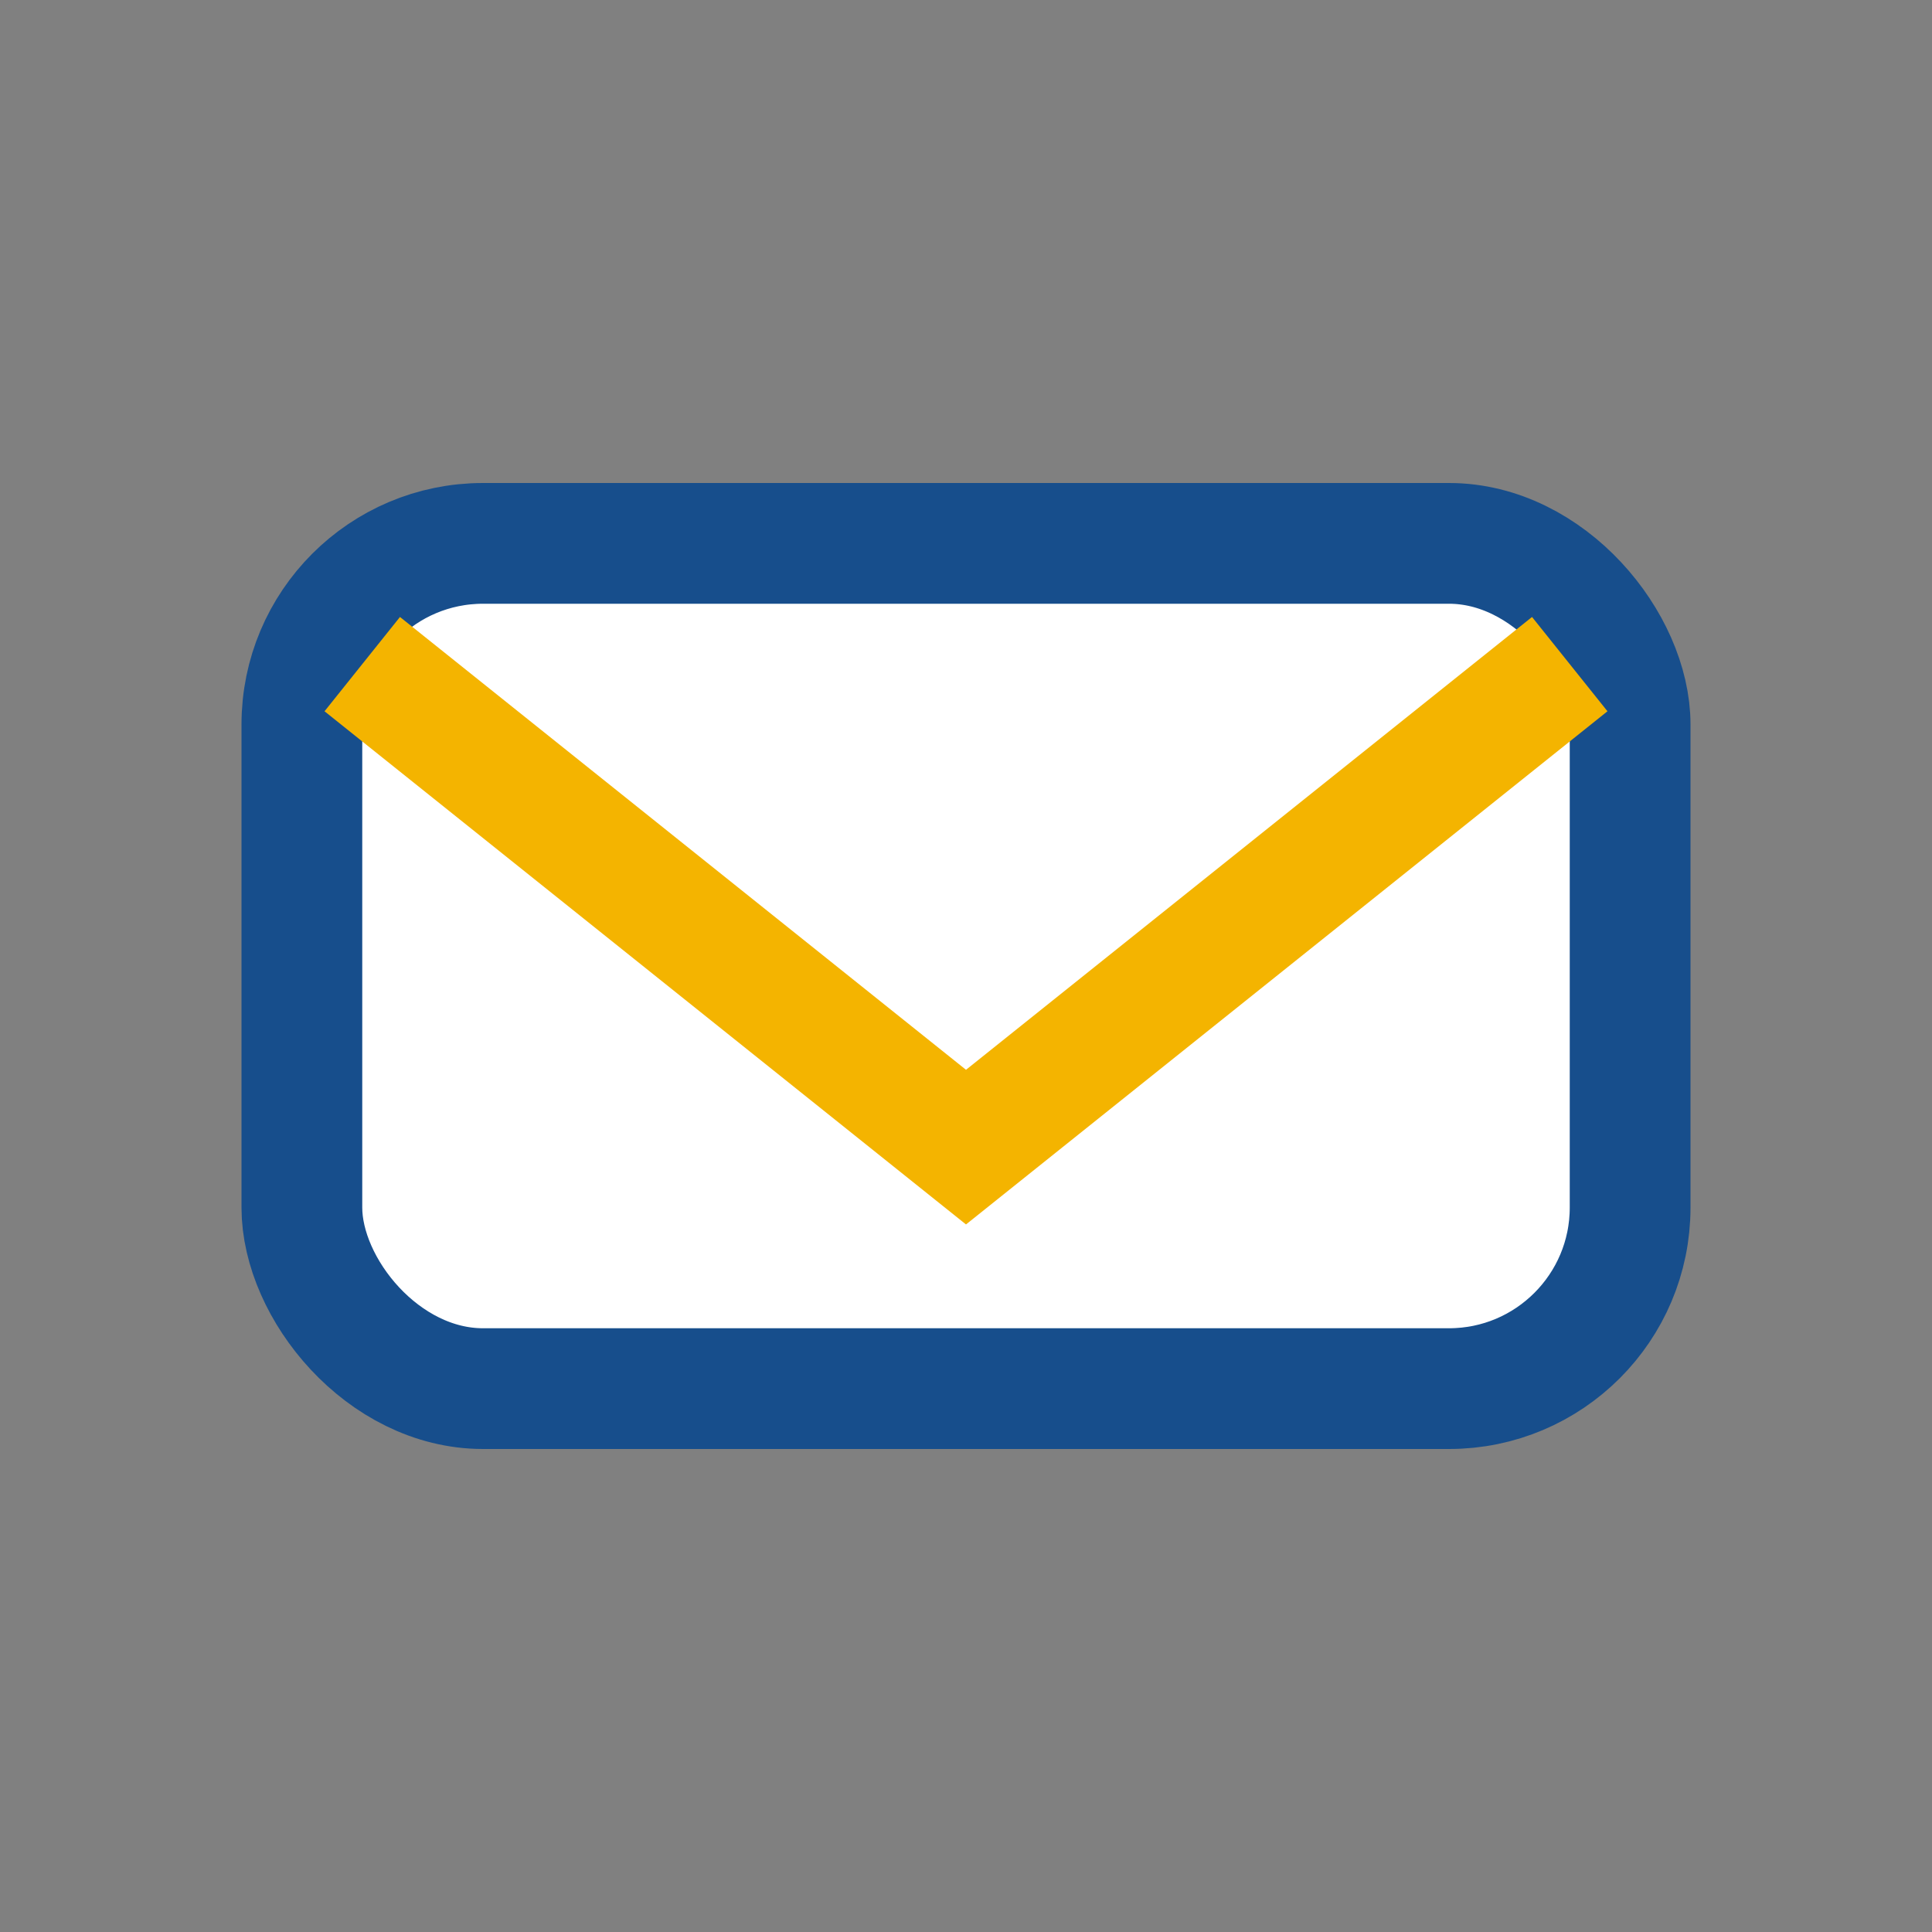
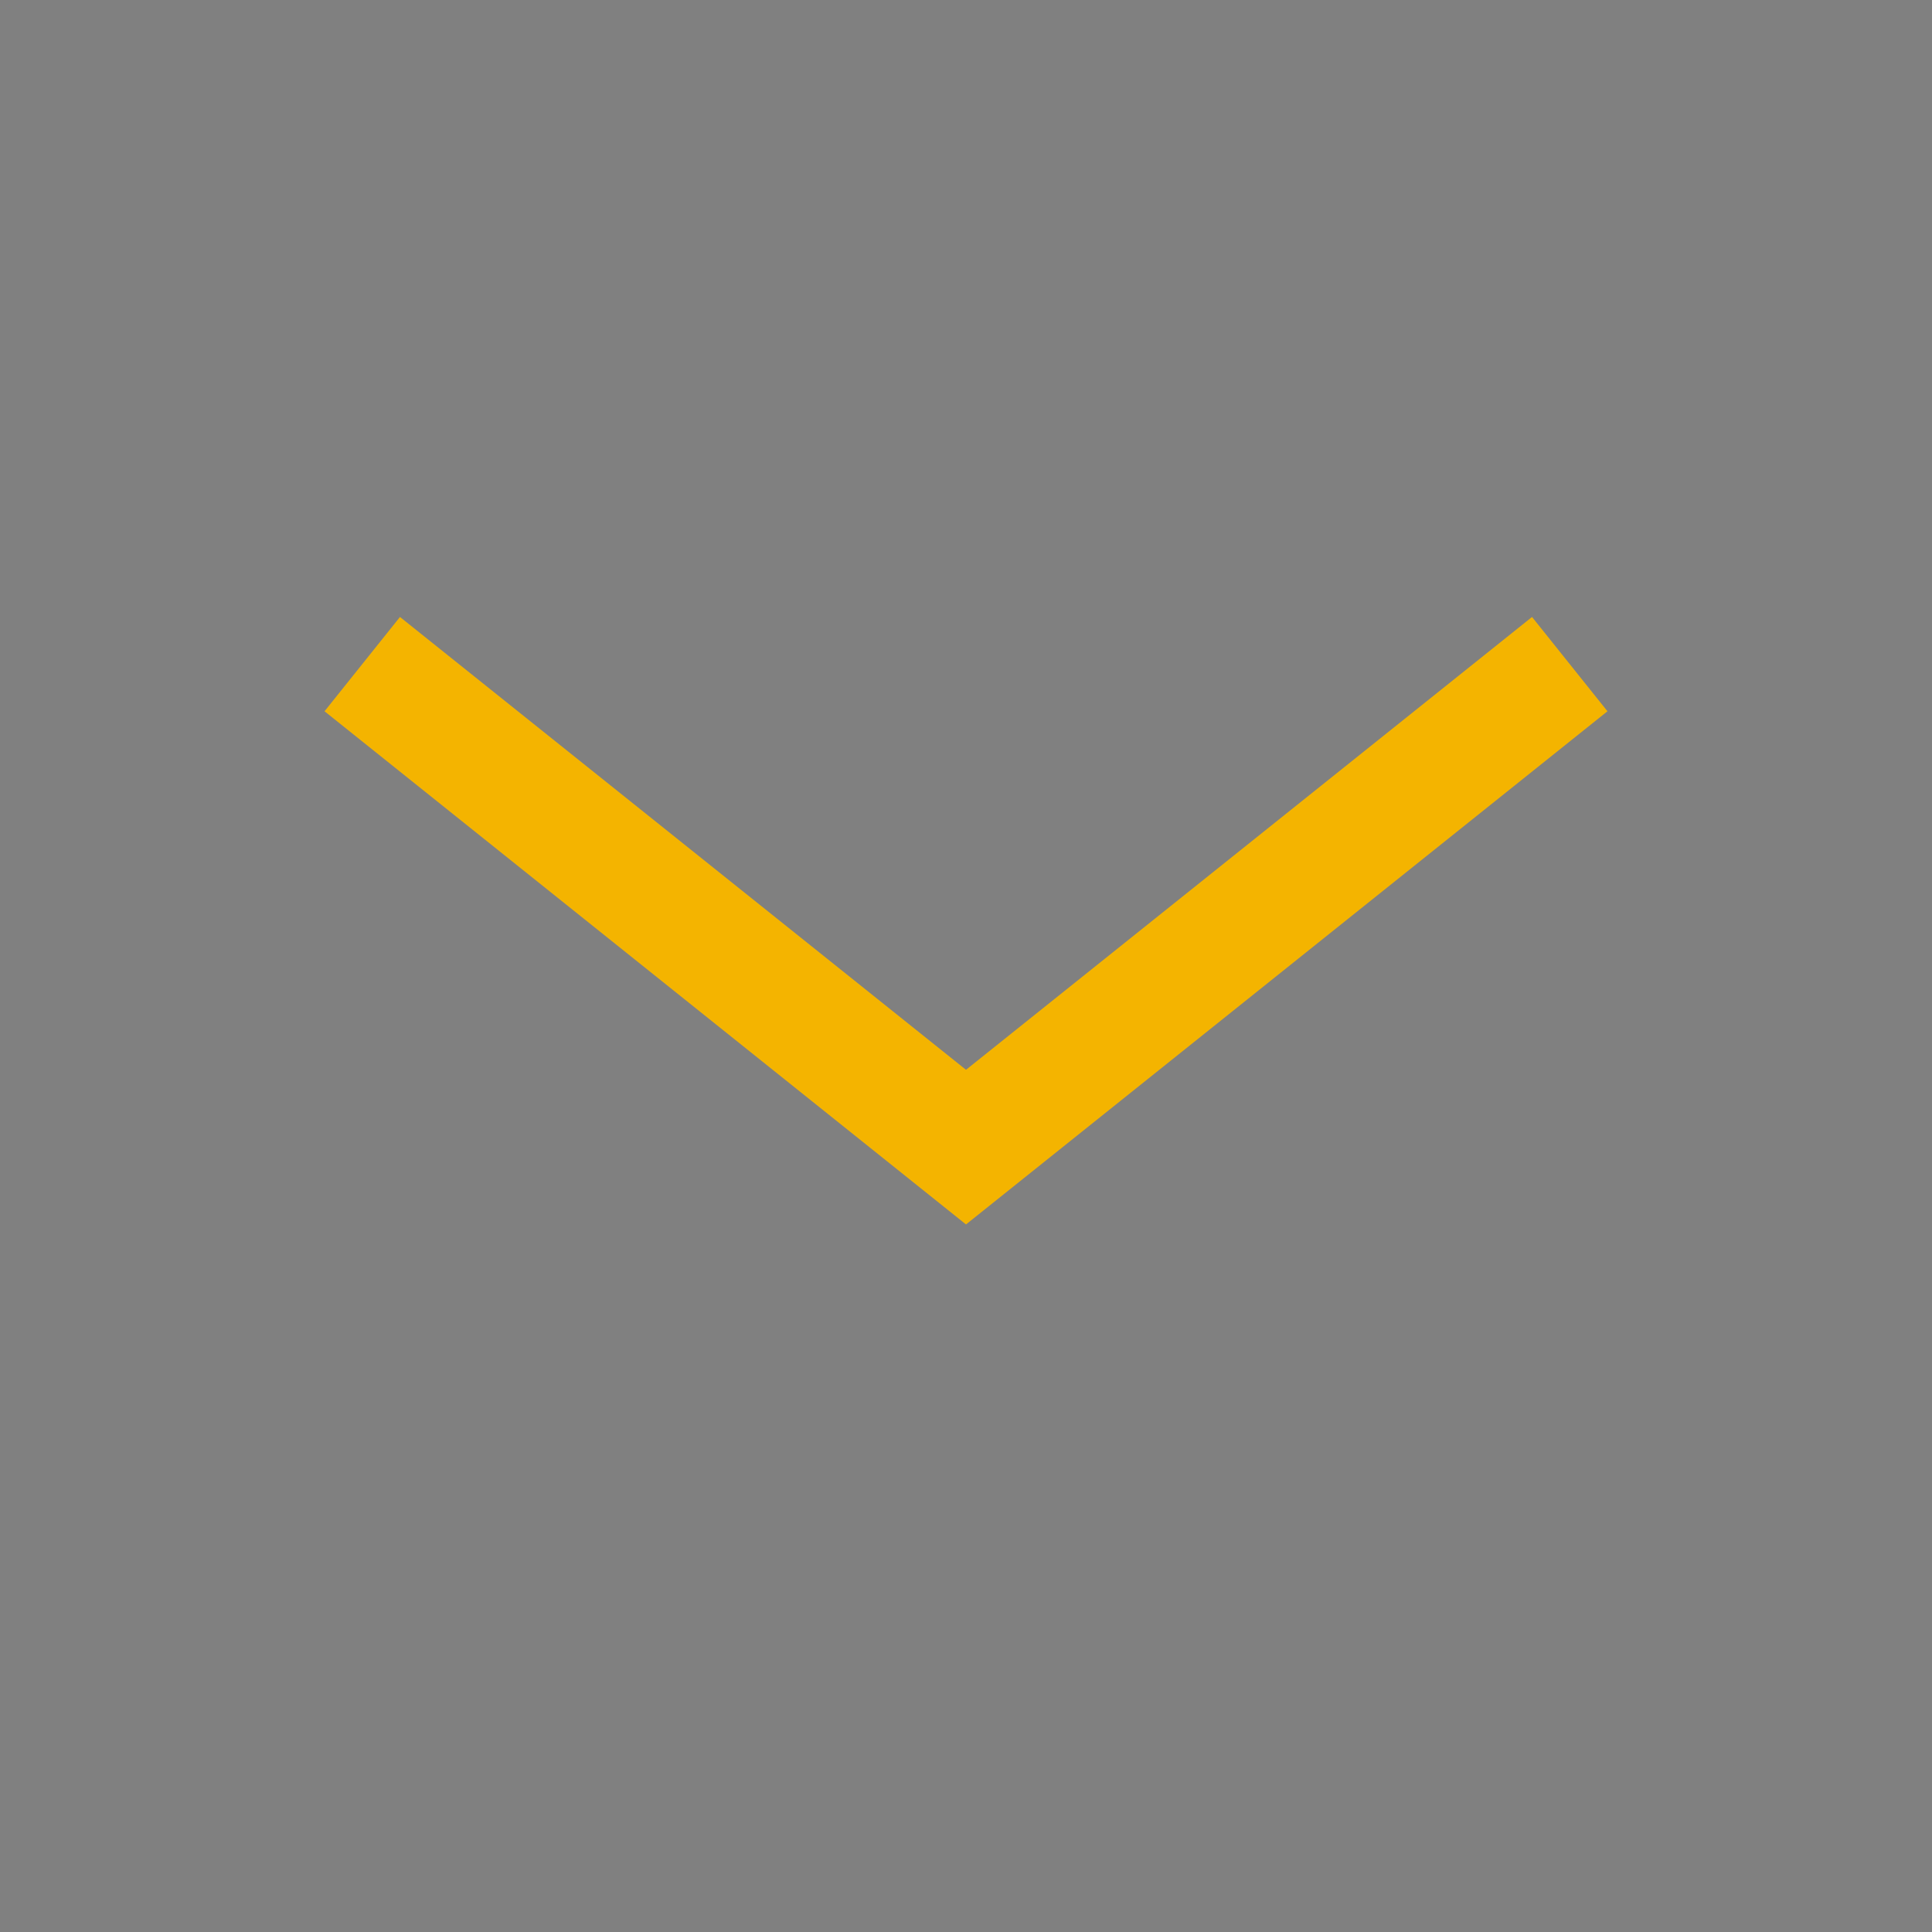
<svg xmlns="http://www.w3.org/2000/svg" width="32" height="32" viewBox="0 0 32 32">
  <rect x="0" y="0" width="32" height="32" fill="#808080" stroke="none" />
-   <rect x="5" y="9" width="22" height="14" rx="3" fill="#fff" stroke="#174E8C" stroke-width="2" />
  <path d="M6 11l10 8 10-8" stroke="#F4B400" stroke-width="2" fill="none" />
</svg>